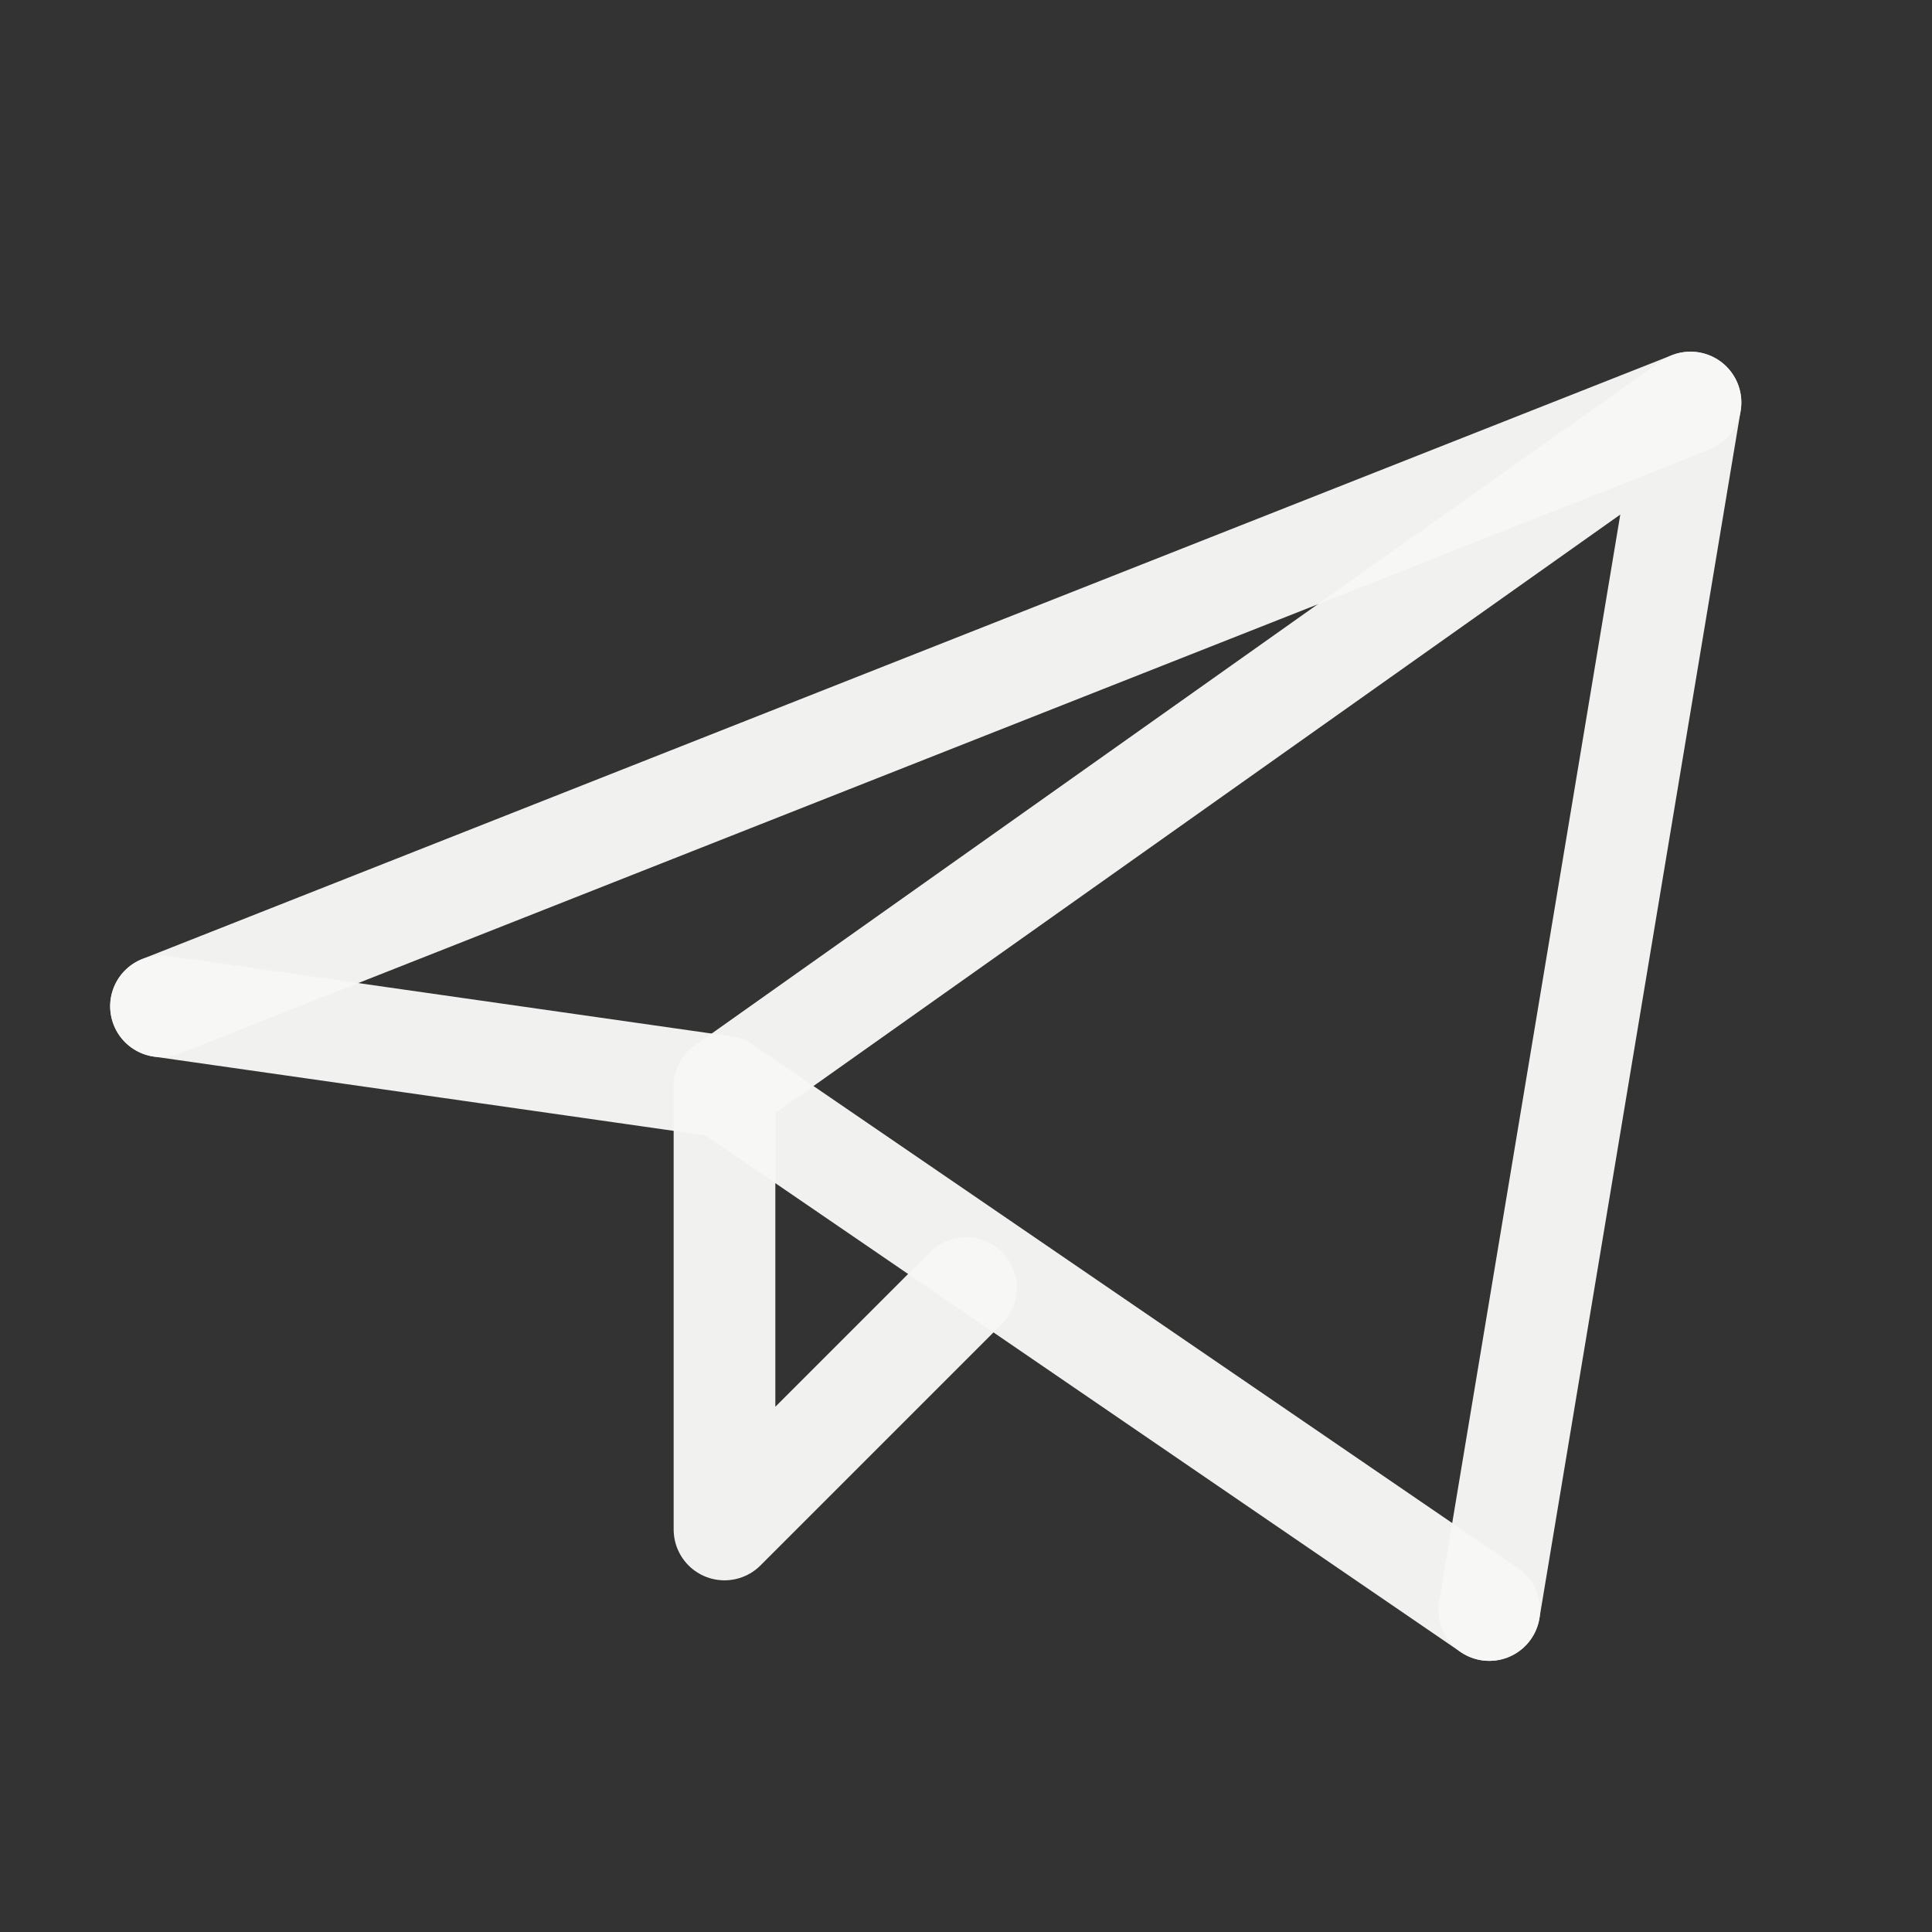
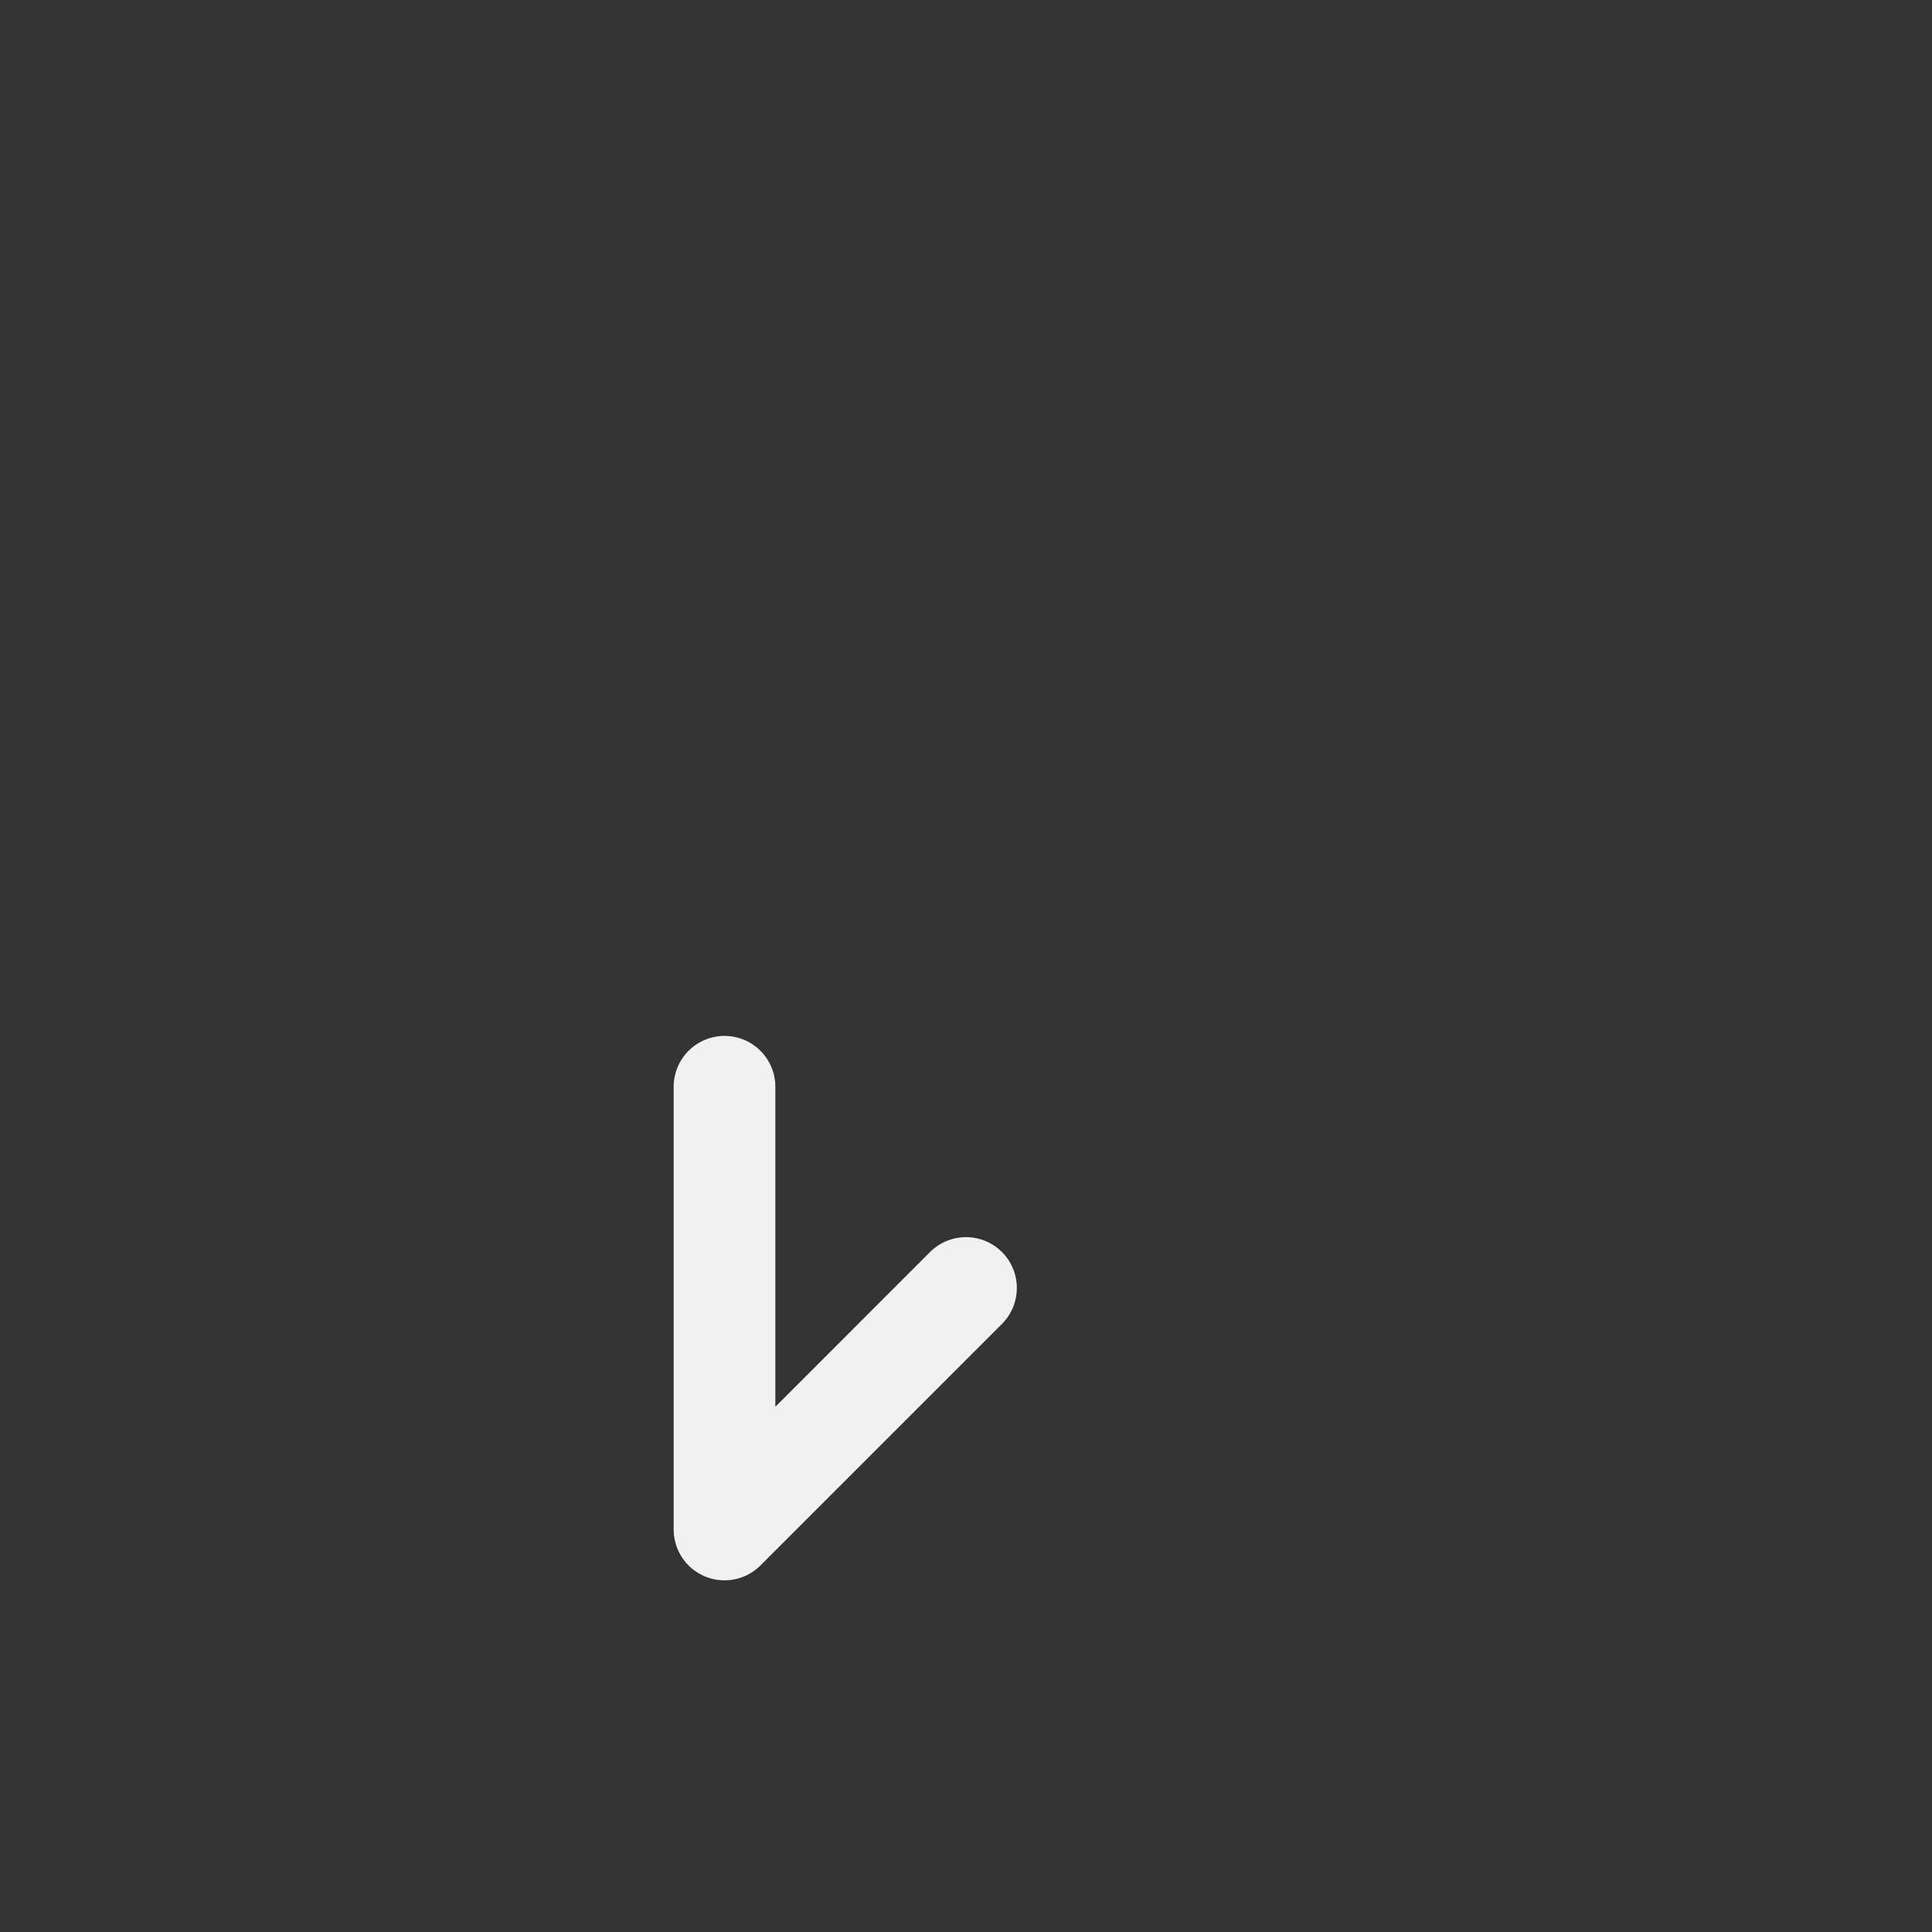
<svg xmlns="http://www.w3.org/2000/svg" width="38" height="38" viewBox="0 0 38 38" fill="none">
  <rect x="0" y="0" width="38" height="38" fill="#333333" stroke="none" />
-   <path d="M29.292 31.667L33.25 7.917L14.25 21.375" stroke="#F7F7F5" stroke-opacity="0.97" stroke-width="2" stroke-linecap="round" stroke-linejoin="round" />
-   <path d="M33.25 7.917L3.167 19.792" stroke="#F7F7F5" stroke-opacity="0.97" stroke-width="2" stroke-linecap="round" stroke-linejoin="round" />
-   <path d="M29.292 31.667L14.25 21.375" stroke="#F7F7F5" stroke-opacity="0.97" stroke-width="2" stroke-linecap="round" stroke-linejoin="round" />
-   <path d="M3.167 19.792L14.25 21.375" stroke="#F7F7F5" stroke-opacity="0.97" stroke-width="2" stroke-linecap="round" stroke-linejoin="round" />
  <path d="M19 25.333L14.25 30.083V21.375" stroke="#F7F7F5" stroke-opacity="0.97" stroke-width="2" stroke-linecap="round" stroke-linejoin="round" />
</svg>